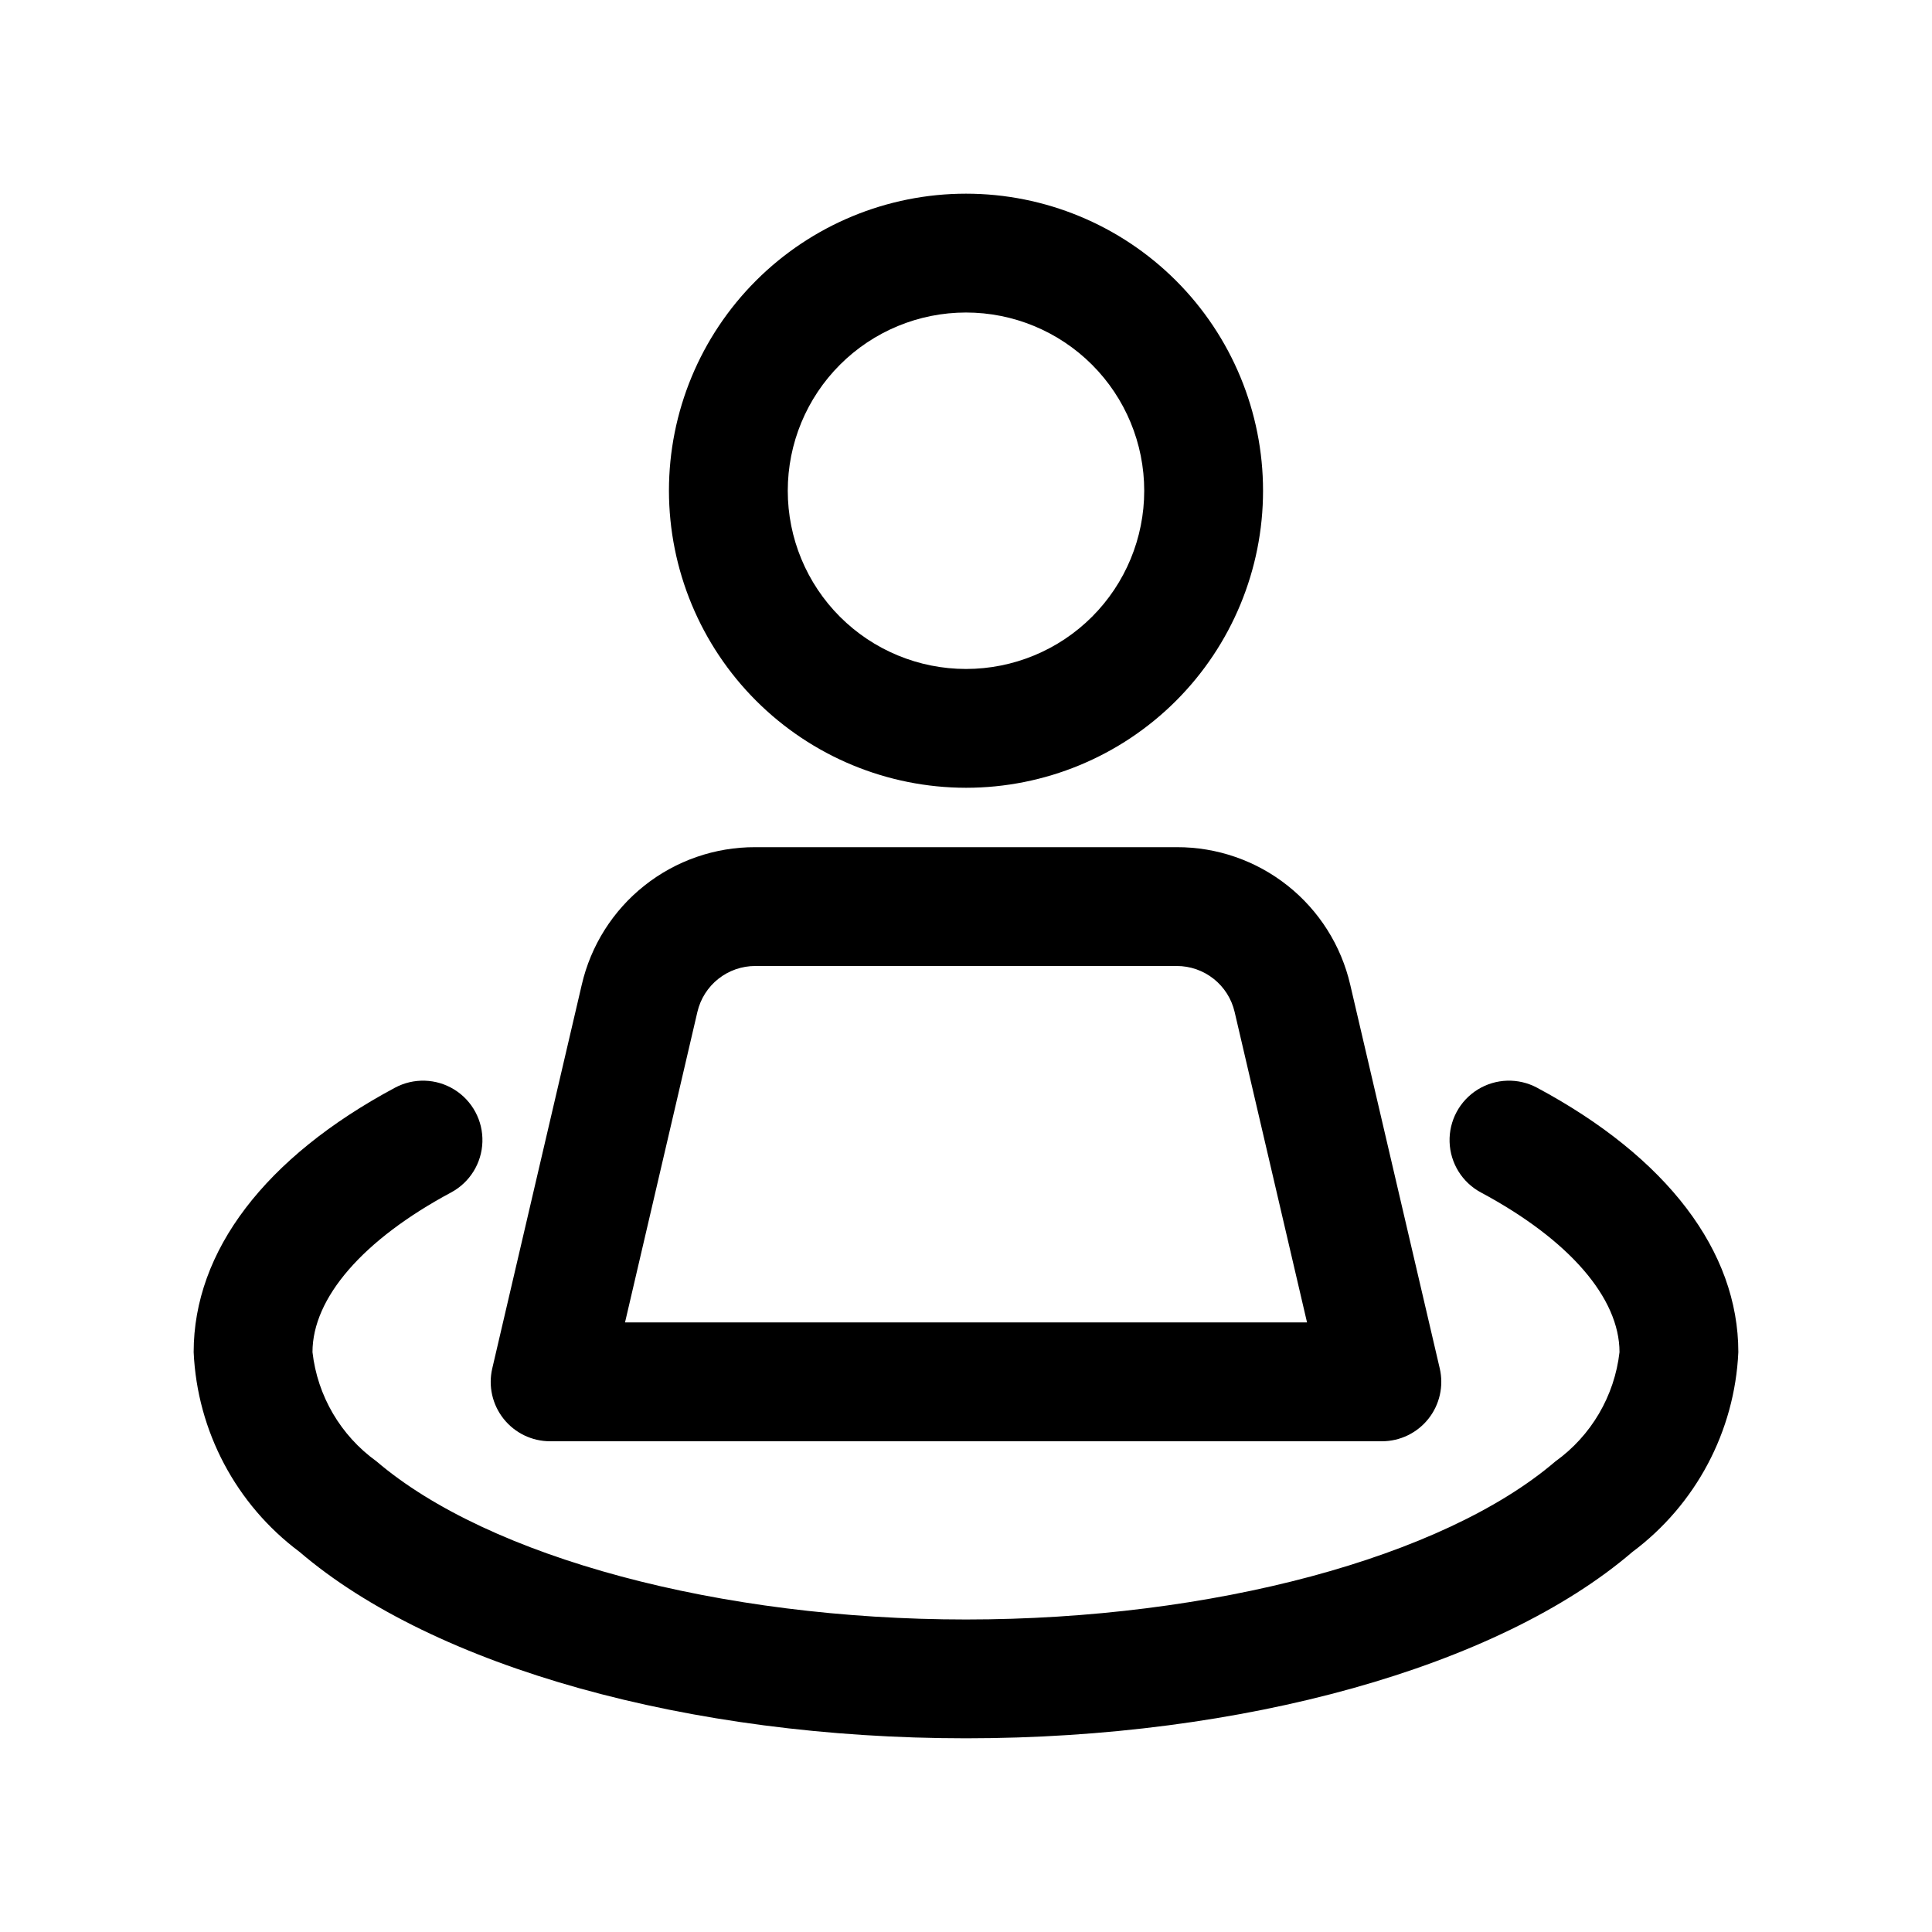
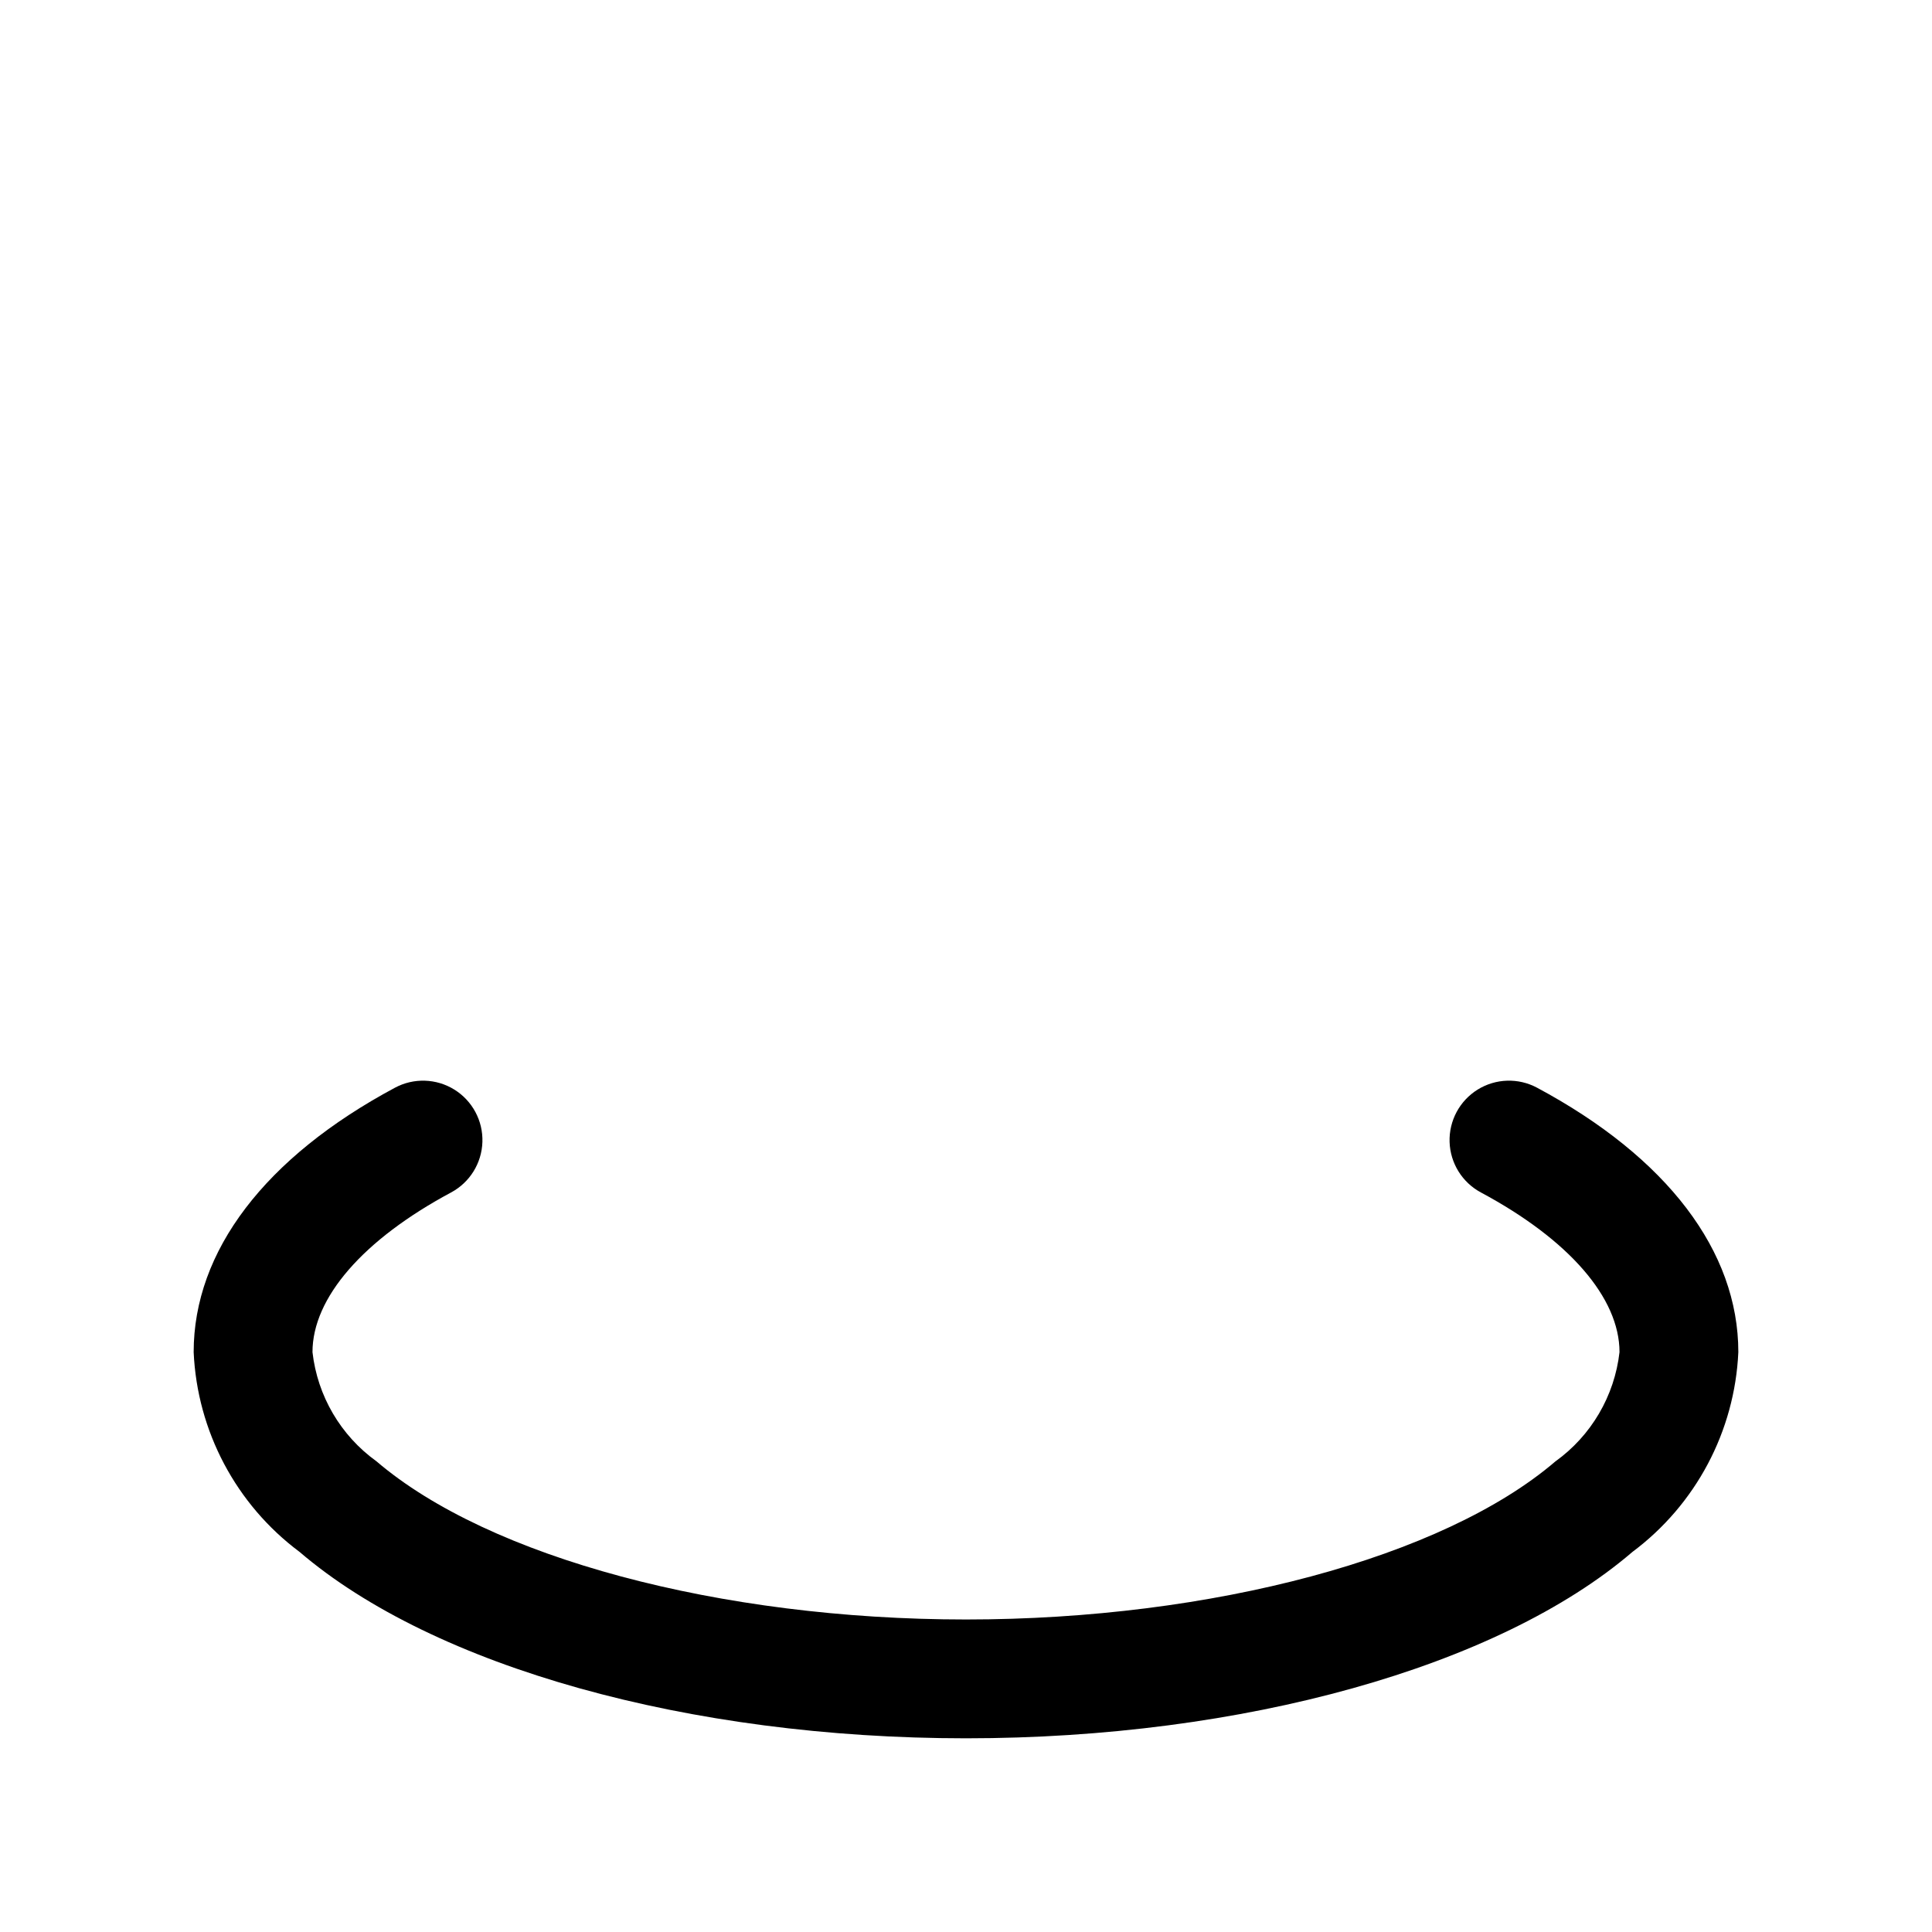
<svg xmlns="http://www.w3.org/2000/svg" fill="#000000" width="800px" height="800px" version="1.1" viewBox="144 144 512 512">
  <g>
-     <path d="m400 352.77c20.875 0 40.898-8.293 55.664-23.055 14.762-14.766 23.055-34.785 23.055-55.664s-8.293-40.902-23.055-55.664c-14.766-14.762-34.789-23.059-55.664-23.059-20.879 0-40.902 8.297-55.664 23.059-14.766 14.762-23.059 34.785-23.059 55.664 0.027 20.871 8.328 40.879 23.086 55.637 14.758 14.758 34.766 23.059 55.637 23.082zm0-125.95c12.523 0 24.539 4.977 33.398 13.836 8.855 8.855 13.832 20.871 13.832 33.398s-4.977 24.539-13.832 33.398c-8.859 8.855-20.875 13.832-33.398 13.832-12.527 0-24.543-4.977-33.398-13.832-8.859-8.859-13.836-20.871-13.836-33.398s4.977-24.543 13.836-33.398c8.855-8.859 20.871-13.836 33.398-13.836z" />
-     <path d="m289.79 525.95h220.42c4.805 0.004 9.344-2.191 12.332-5.953 2.988-3.762 4.094-8.684 3.004-13.363l-23.711-101.63c-2.394-10.398-8.25-19.676-16.609-26.305-8.359-6.633-18.727-10.227-29.395-10.188h-111.66c-10.672-0.039-21.039 3.555-29.398 10.188-8.359 6.629-14.215 15.906-16.609 26.305l-23.707 101.63c-1.094 4.68 0.012 9.602 3 13.363 2.988 3.762 7.527 5.957 12.332 5.953zm39.031-113.8c0.809-3.461 2.769-6.547 5.555-8.754 2.789-2.207 6.238-3.406 9.797-3.398h111.66c3.555-0.008 7.008 1.191 9.793 3.398 2.789 2.207 4.746 5.293 5.555 8.754l19.195 82.309h-180.74z" />
    <path d="m223.34 555.23c35.629 30.543 103.31 49.438 176.66 49.438s141.04-18.895 176.59-49.375h-0.004c16.828-12.551 27.137-31.988 28.09-52.961 0-26.766-18.895-51.625-53.34-70.078-4.961-2.656-10.961-2.469-15.742 0.496-4.777 2.965-7.613 8.258-7.438 13.879 0.18 5.625 3.34 10.723 8.301 13.383 23.332 12.5 36.73 27.93 36.73 42.32-1.324 11.625-7.5 22.145-17.004 28.969-29.711 25.441-91 41.879-156.18 41.879s-126.47-16.438-156.26-41.941h-0.004c-9.465-6.816-15.613-17.316-16.926-28.906 0-14.391 13.398-29.82 36.73-42.32 4.961-2.66 8.125-7.758 8.301-13.383 0.18-5.621-2.656-10.914-7.438-13.879s-10.781-3.152-15.738-0.496c-34.449 18.453-53.344 43.312-53.344 70.078 0.941 20.938 11.223 40.352 28.012 52.898z" />
  </g>
</svg>